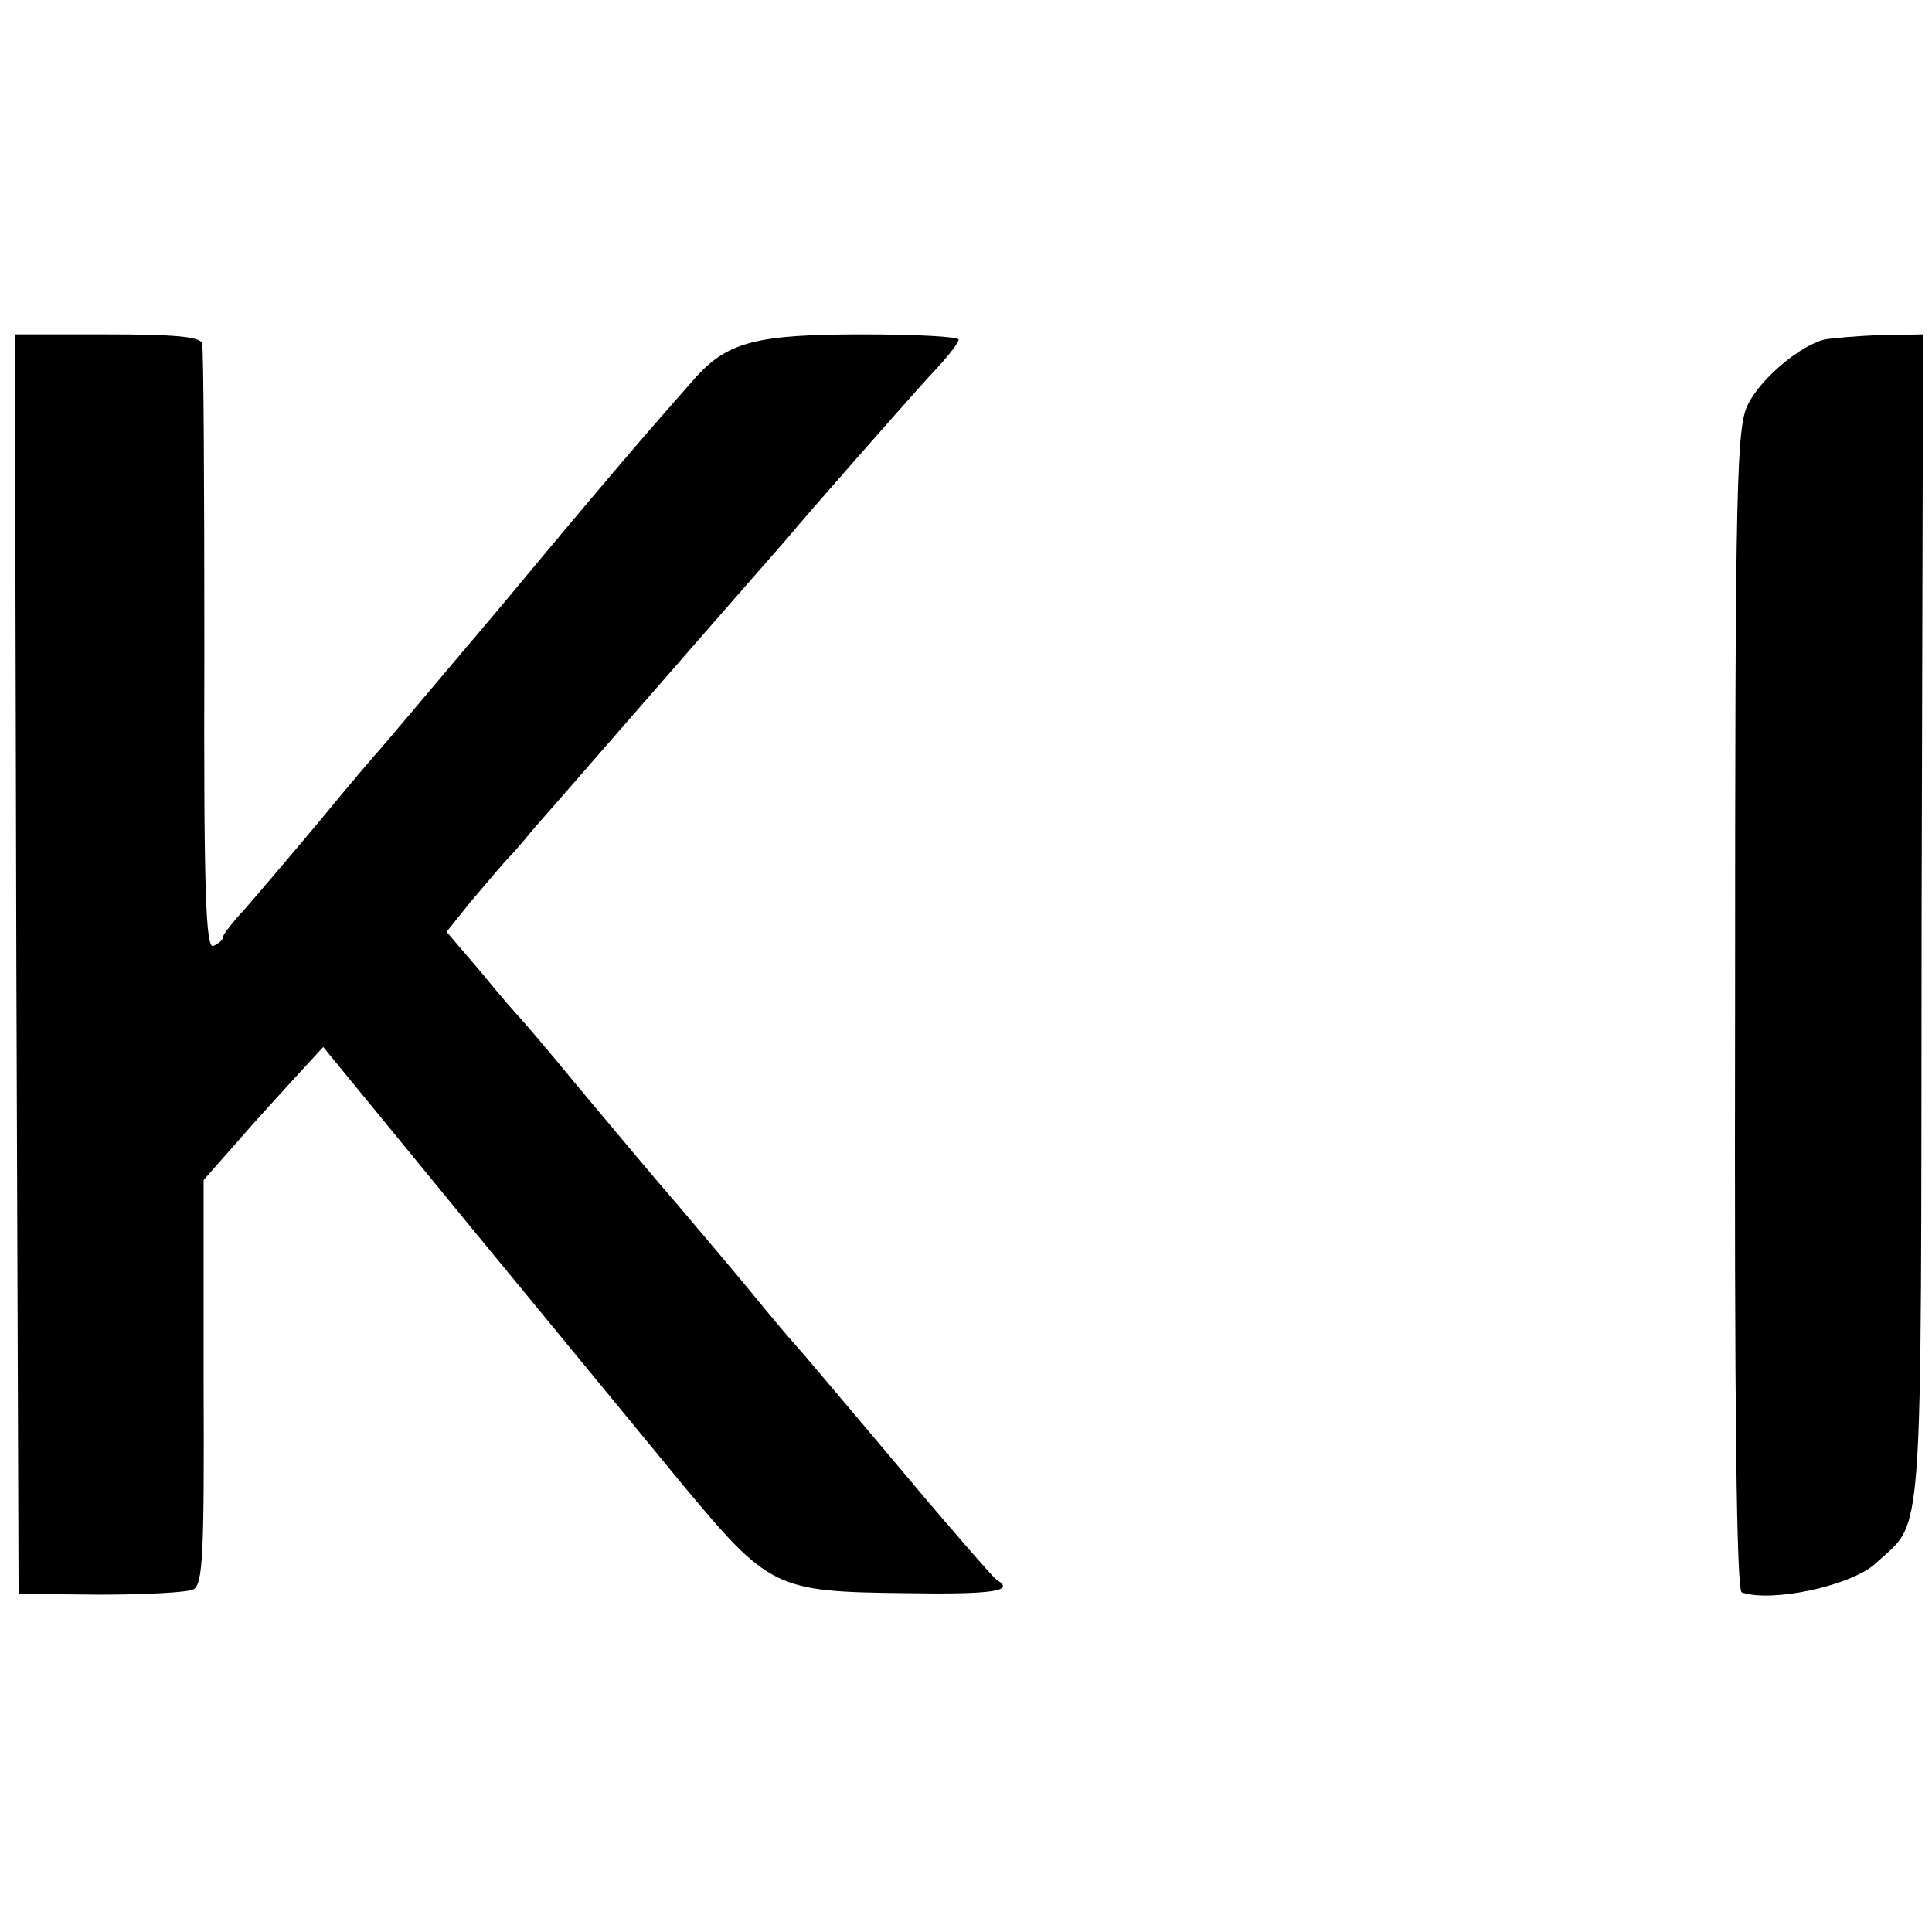
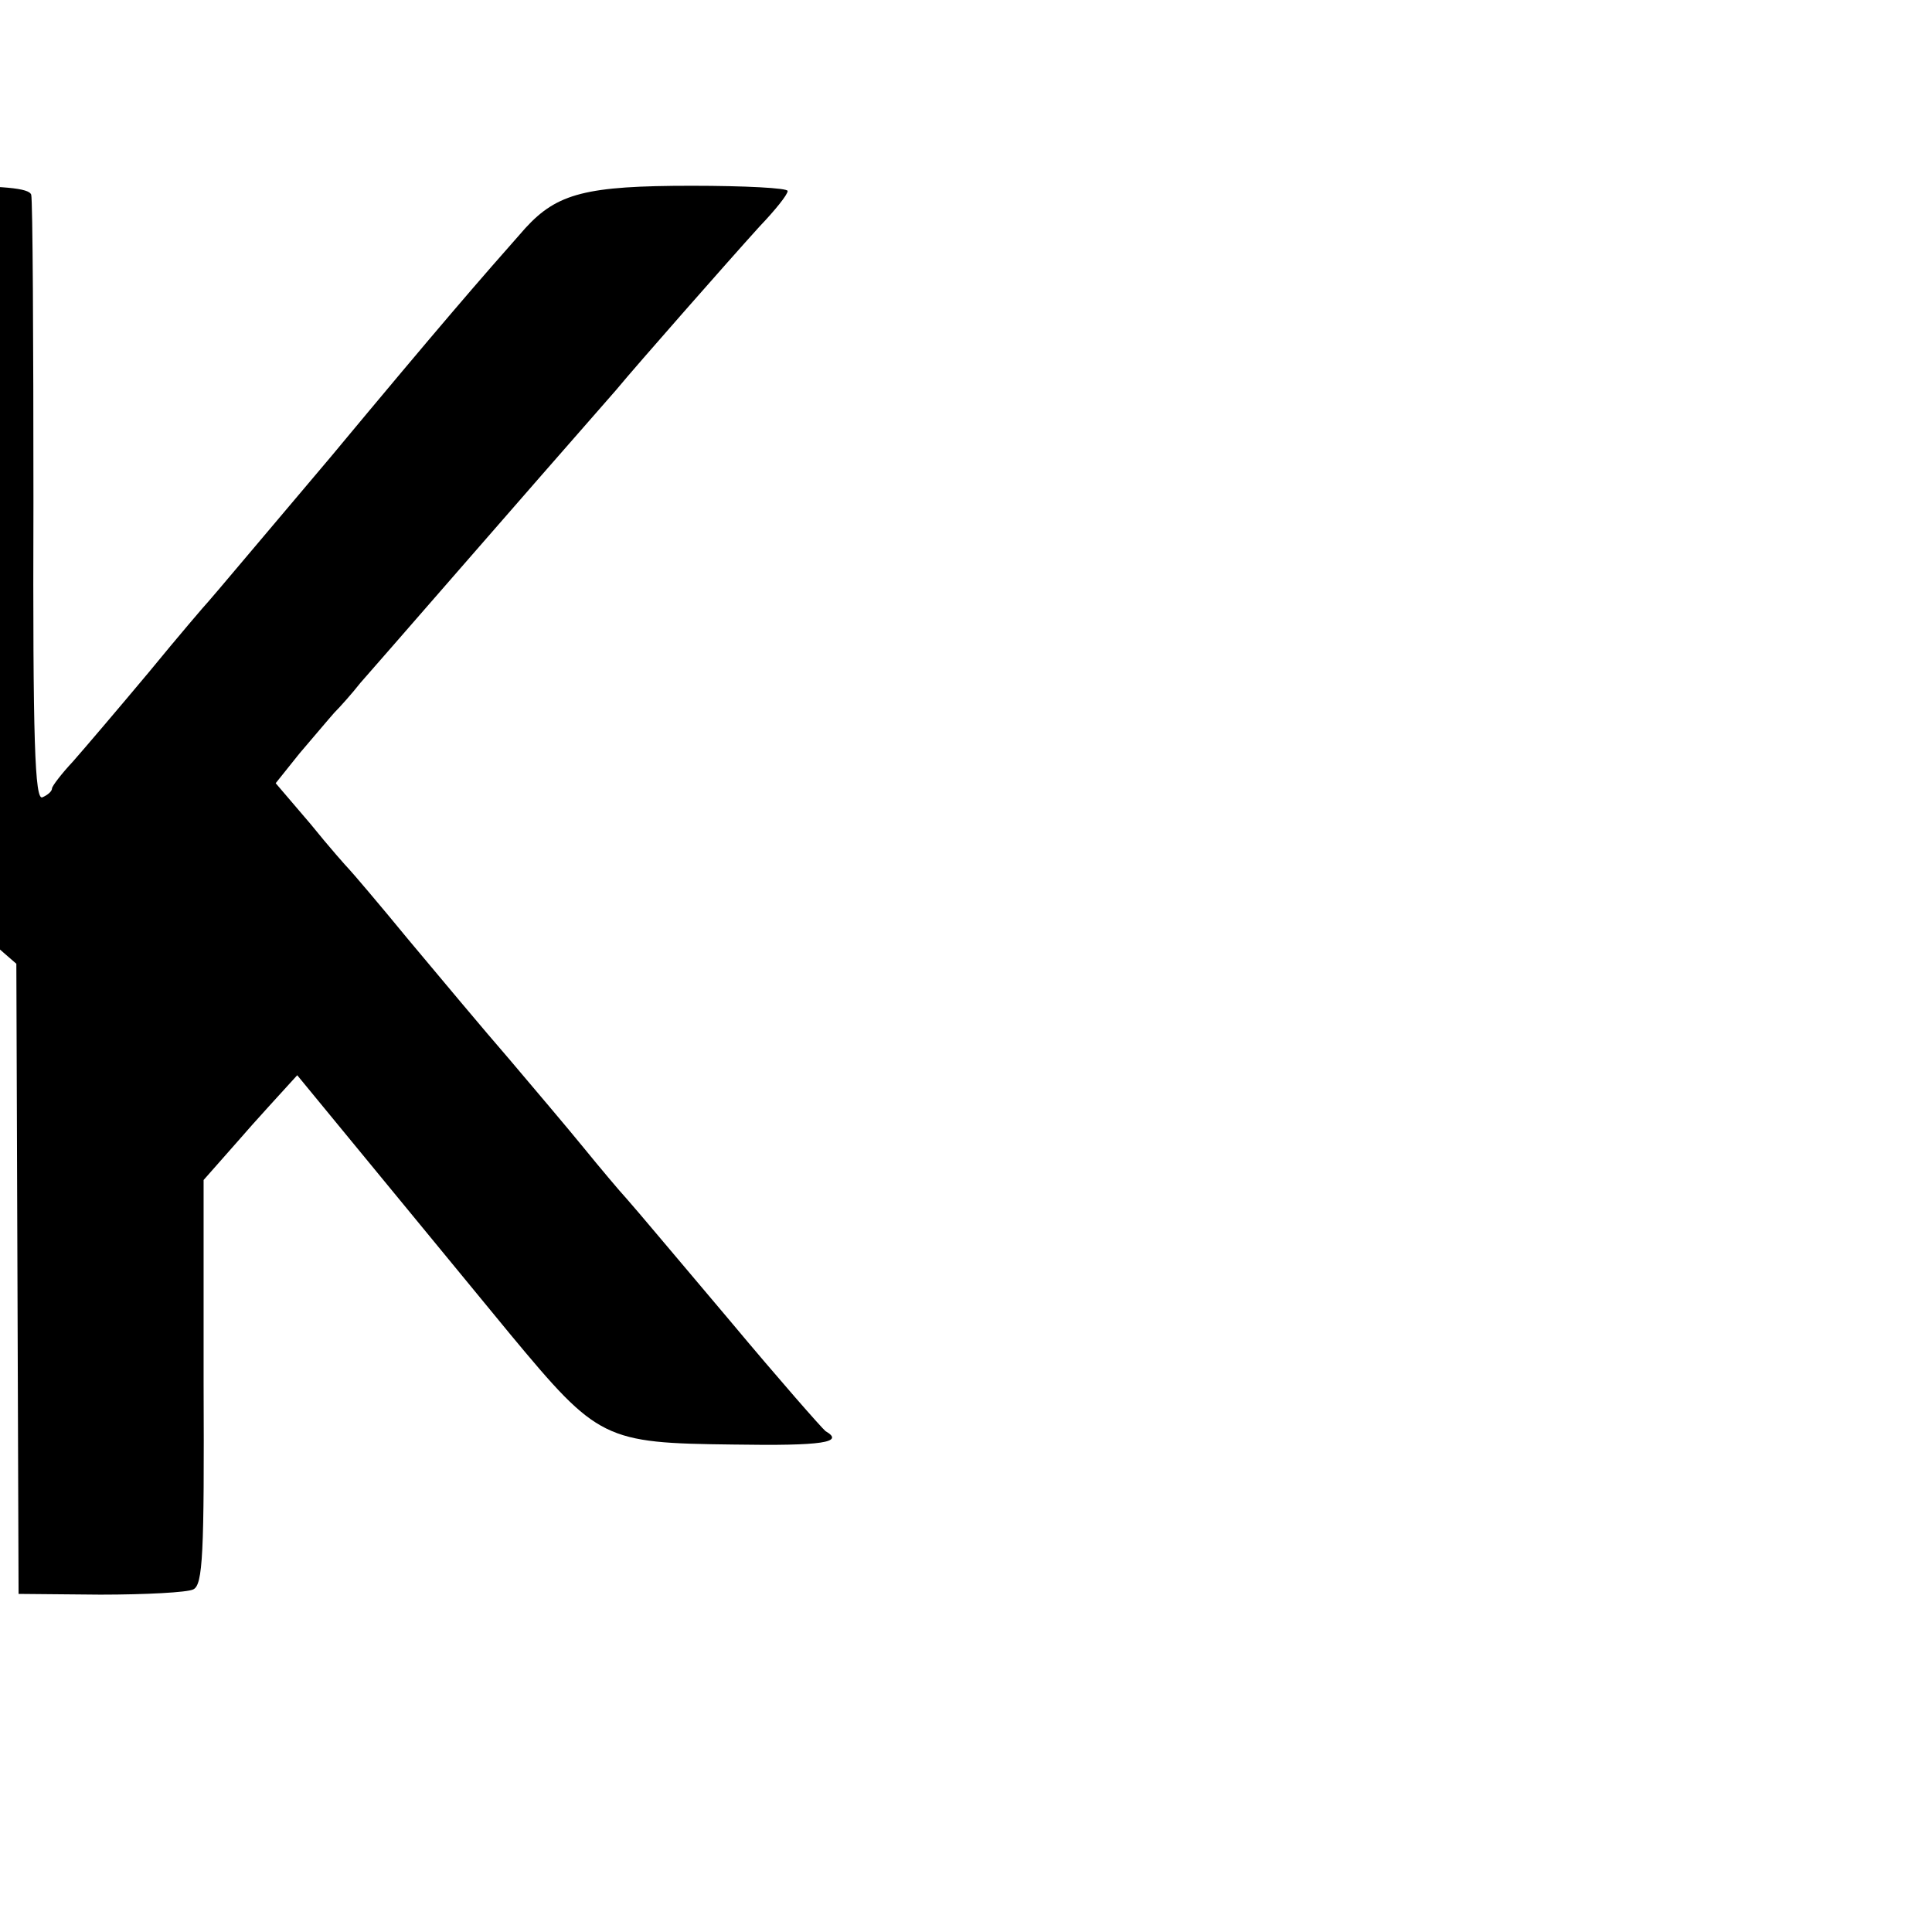
<svg xmlns="http://www.w3.org/2000/svg" version="1.0" width="260pt" height="260pt" viewBox="0 0 260 260" preserveAspectRatio="xMidYMid meet">
  <g transform="translate(0,260) scale(0.1,-0.1)" fill="#000000" stroke="none">
-     <path d="M22 1303 l3 -848 110 -1 c61 0 117 3 125 7 13 6 15 46 14 279 l0 272 45 51 c25 29 62 69 81 90 l35 38 195 -238 c107 -130 236 -287 287 -349 118 -142 126 -146 300 -148 121 -2 150 3 124 18 -5 4 -63 70 -129 149 -66 78 -128 152 -138 163 -11 12 -37 43 -59 70 -22 27 -67 80 -100 119 -33 38 -94 111 -135 160 -41 50 -77 92 -80 95 -3 3 -27 30 -52 61 l-47 55 32 40 c18 21 39 46 47 55 8 8 24 26 35 40 17 19 222 255 344 394 14 17 55 64 91 105 36 41 82 93 102 115 21 22 38 43 38 48 0 4 -58 7 -129 7 -142 0 -181 -10 -224 -57 -61 -69 -114 -130 -262 -308 -88 -104 -162 -192 -165 -195 -3 -3 -39 -45 -80 -95 -41 -49 -87 -103 -102 -120 -15 -16 -28 -33 -28 -36 0 -4 -6 -9 -13 -12 -10 -4 -13 73 -12 397 0 220 -1 407 -3 414 -3 9 -38 12 -128 12 l-124 0 2 -847z" />
-     <path d="M2455 2143 c-32 -8 -84 -51 -102 -86 -16 -30 -18 -93 -18 -814 -1 -546 2 -783 9 -786 41 -14 146 9 179 38 67 63 62 -3 63 867 l2 788 -57 -1 c-31 -1 -65 -4 -76 -6z" />
+     <path d="M22 1303 l3 -848 110 -1 c61 0 117 3 125 7 13 6 15 46 14 279 l0 272 45 51 c25 29 62 69 81 90 c107 -130 236 -287 287 -349 118 -142 126 -146 300 -148 121 -2 150 3 124 18 -5 4 -63 70 -129 149 -66 78 -128 152 -138 163 -11 12 -37 43 -59 70 -22 27 -67 80 -100 119 -33 38 -94 111 -135 160 -41 50 -77 92 -80 95 -3 3 -27 30 -52 61 l-47 55 32 40 c18 21 39 46 47 55 8 8 24 26 35 40 17 19 222 255 344 394 14 17 55 64 91 105 36 41 82 93 102 115 21 22 38 43 38 48 0 4 -58 7 -129 7 -142 0 -181 -10 -224 -57 -61 -69 -114 -130 -262 -308 -88 -104 -162 -192 -165 -195 -3 -3 -39 -45 -80 -95 -41 -49 -87 -103 -102 -120 -15 -16 -28 -33 -28 -36 0 -4 -6 -9 -13 -12 -10 -4 -13 73 -12 397 0 220 -1 407 -3 414 -3 9 -38 12 -128 12 l-124 0 2 -847z" />
  </g>
</svg>